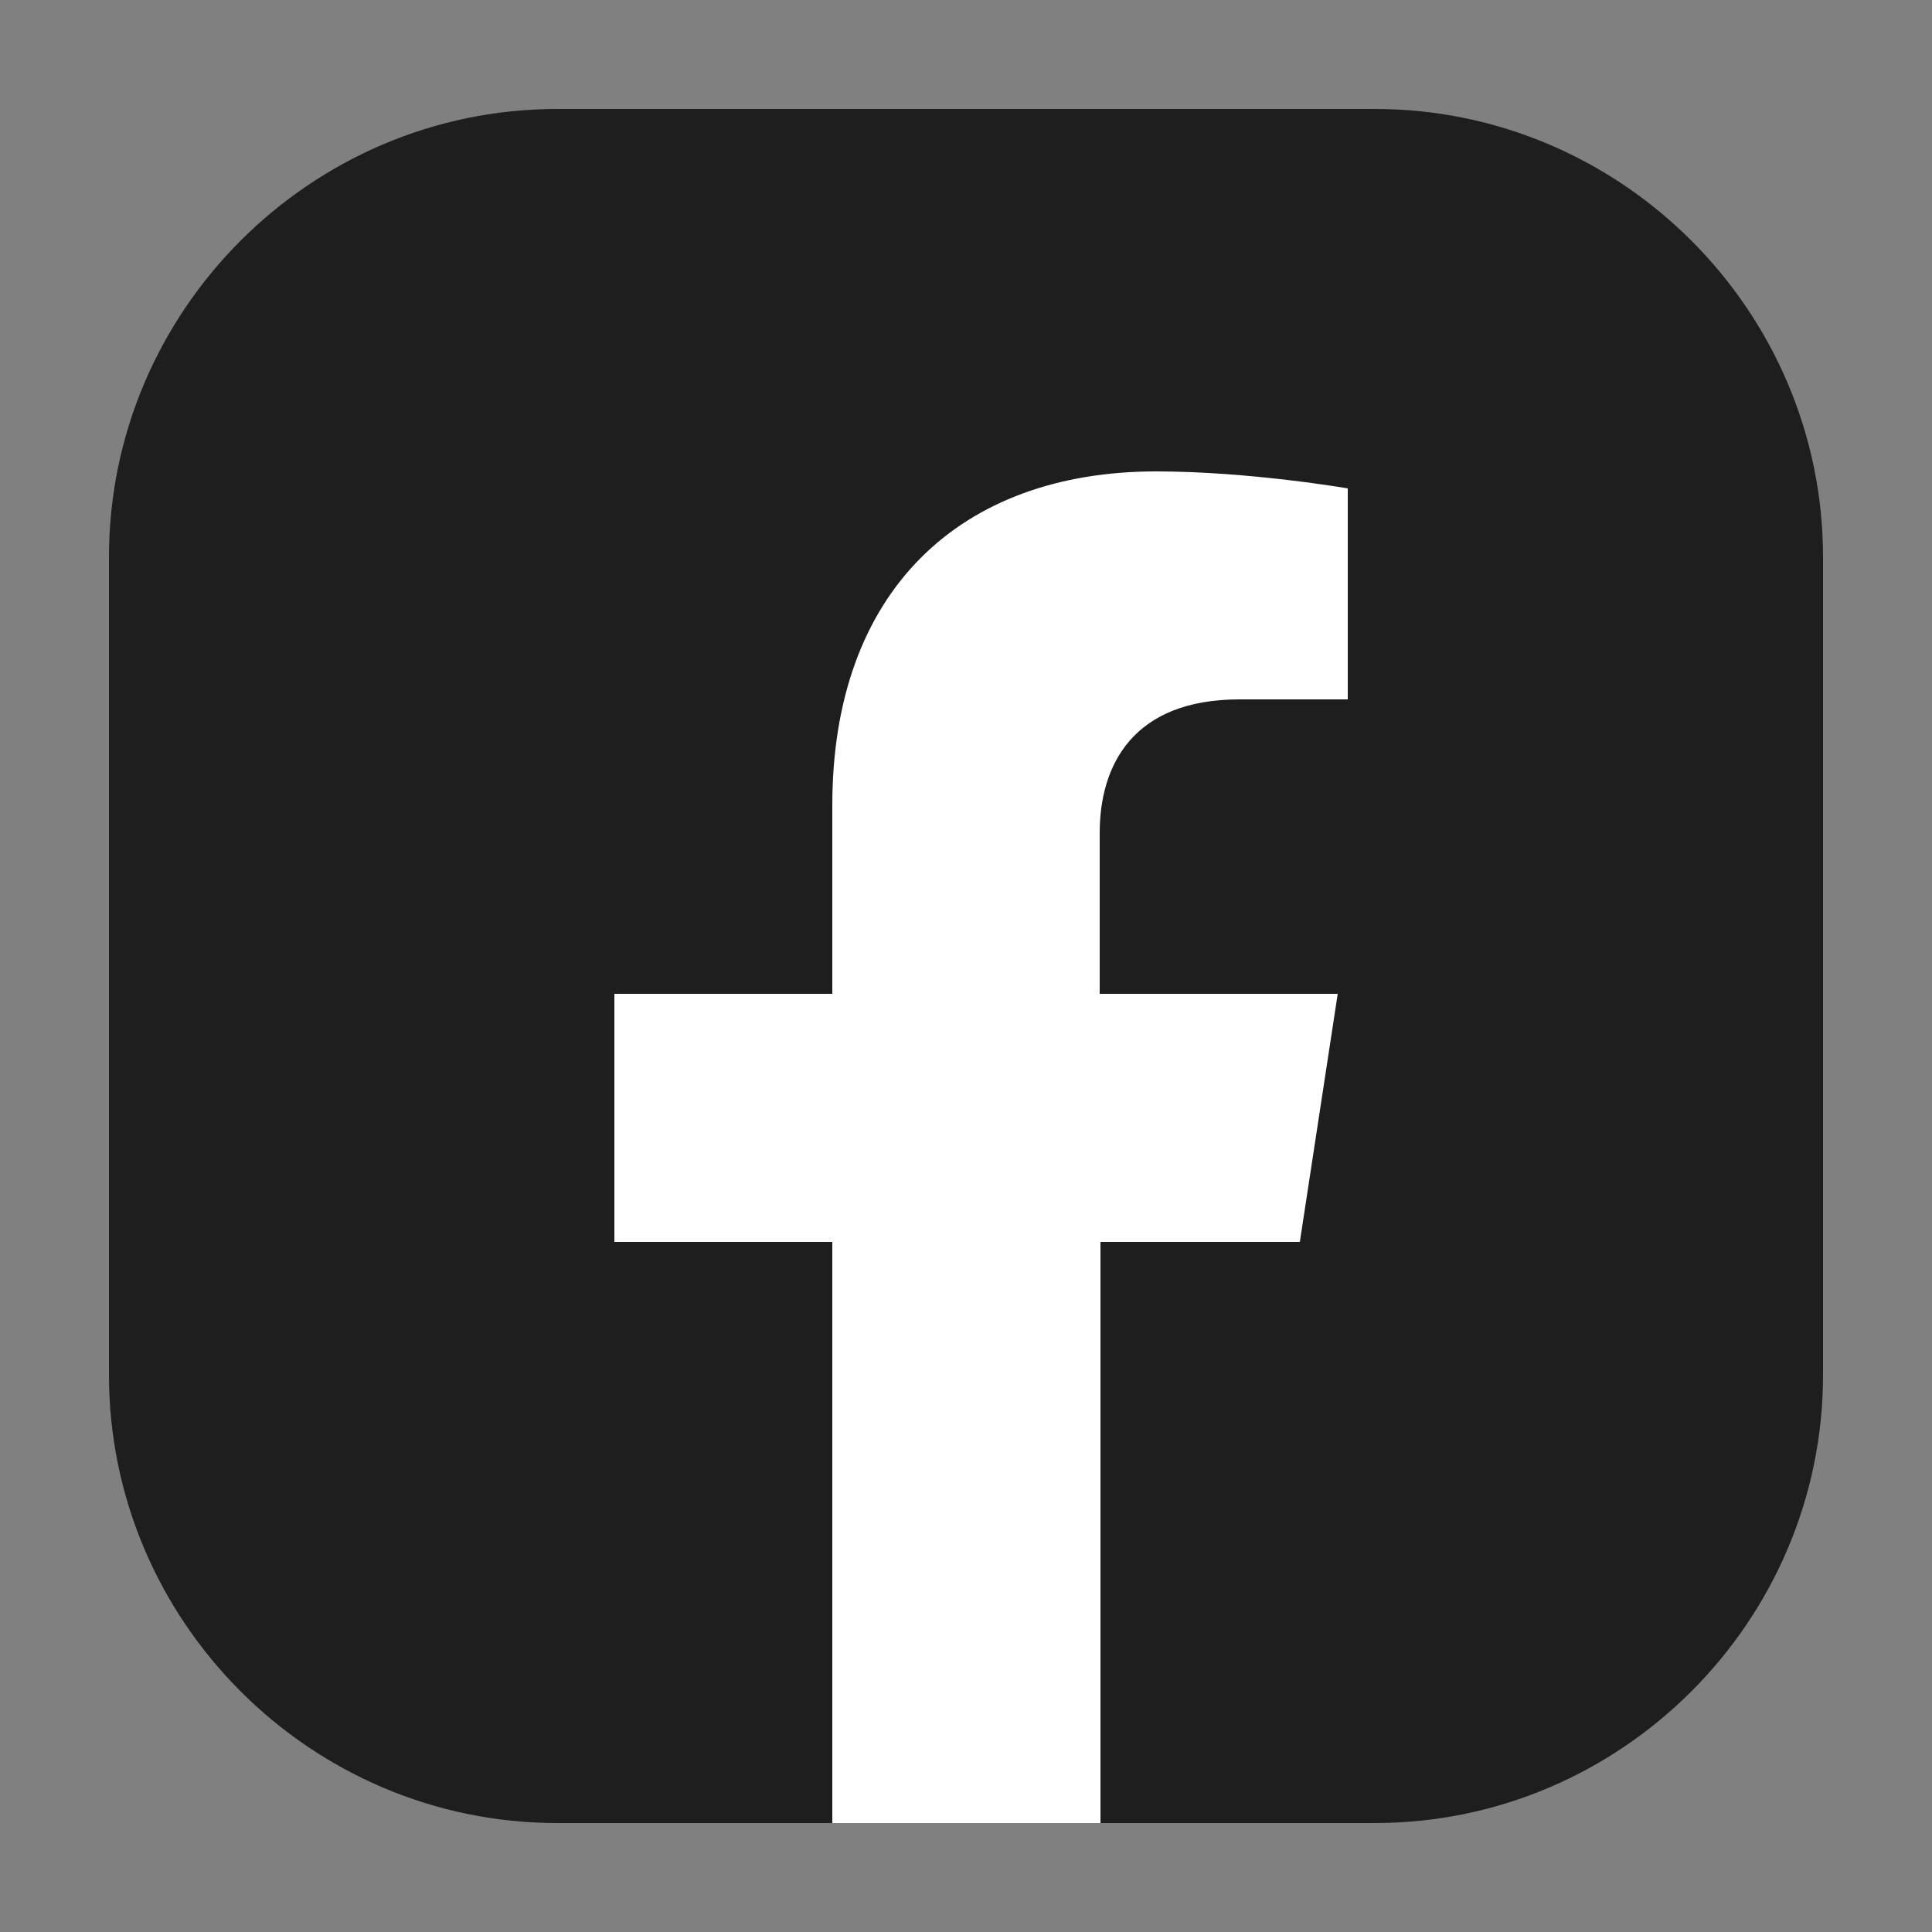
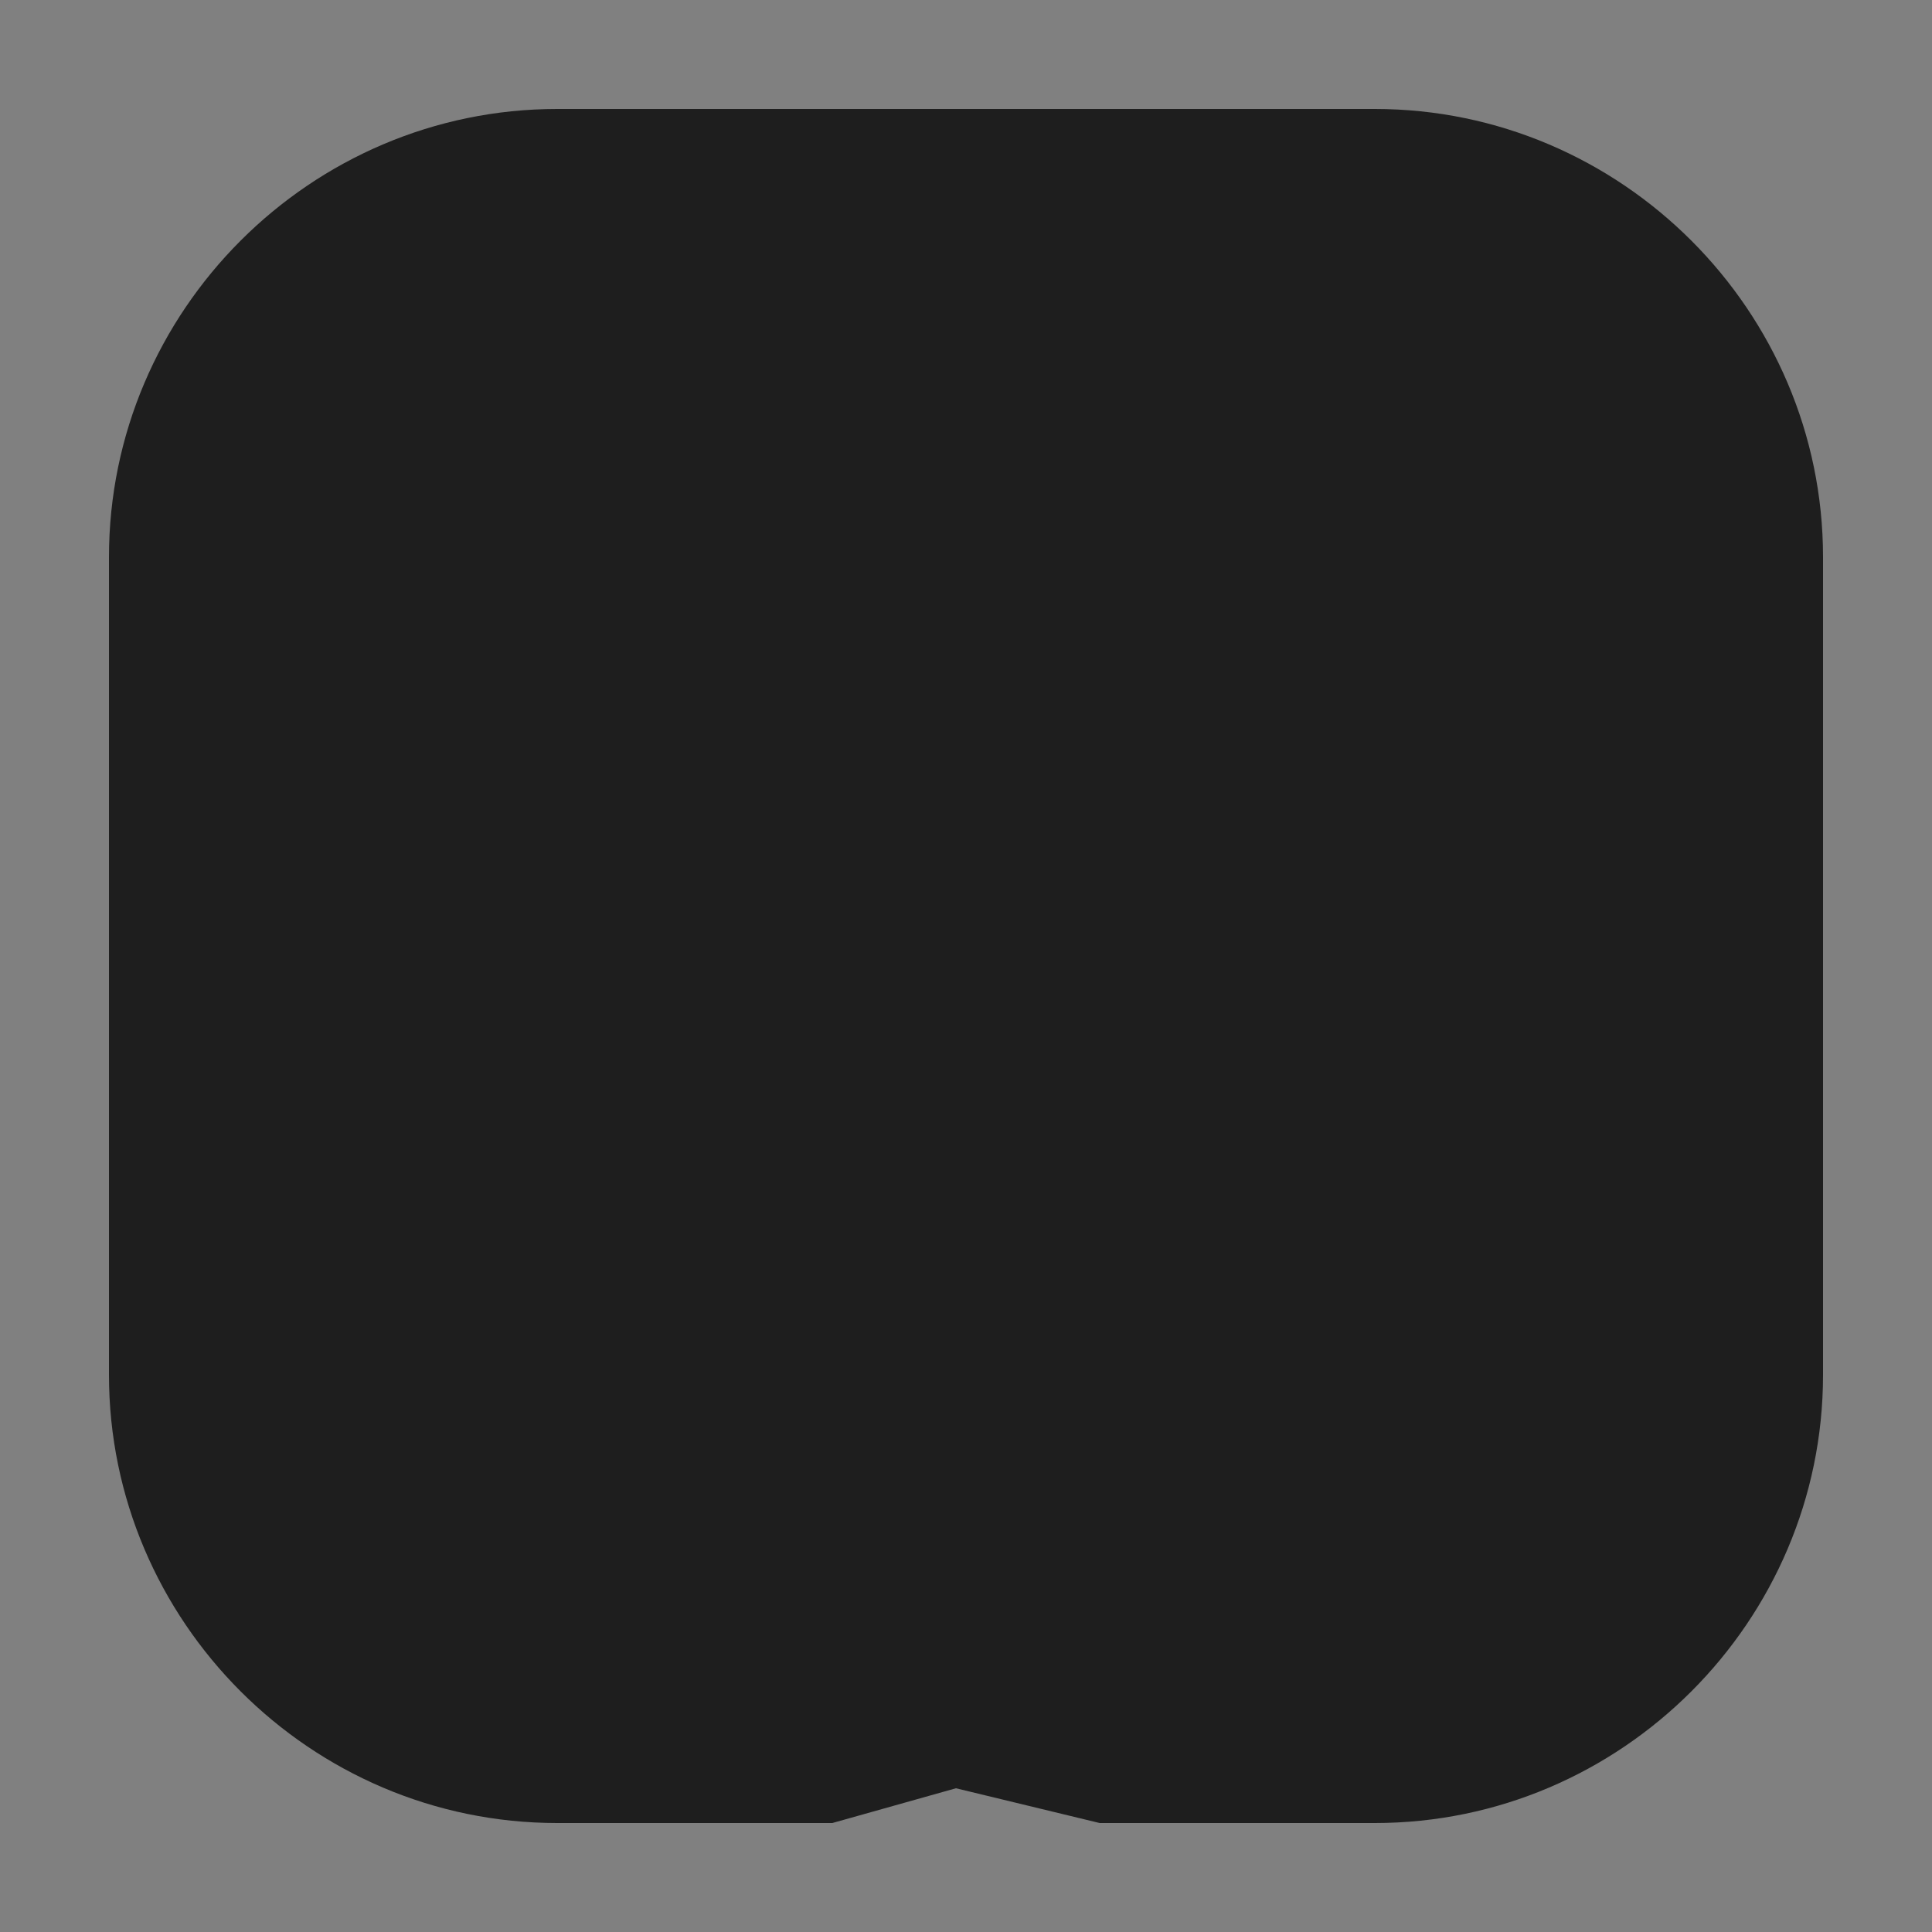
<svg xmlns="http://www.w3.org/2000/svg" id="Group_175" data-name="Group 175" viewBox="0 0 25 25">
  <rect x="0" y="0" width="25" height="25" fill="#808080" stroke="none" />
  <defs>
    <style> .cls-1 { fill: #fff; } .cls-2 { fill: none; } .cls-3 { fill: #1e1e1e; } </style>
  </defs>
  <path id="messenger" class="cls-3" d="m12.5,2.93C7.25,2.93,3,6.89,3,11.79c.02,2.71,1.32,5.26,3.5,6.87v3.41l3.19-1.81c.91.26,1.86.4,2.81.39,5.25,0,9.5-3.97,9.5-8.86S17.75,2.93,12.5,2.93Zm.96,11.86l-2.44-2.56-4.66,2.56,5.12-5.42,2.46,2.51,4.61-2.51-5.09,5.42Z" />
  <rect id="Rectangle_86" data-name="Rectangle 86" class="cls-2" width="25" height="25" />
  <g id="FB">
    <g>
      <path class="cls-3" d="m1.41,17.79V7.21C1.41,4.02,4.02,1.41,7.21,1.41h10.58c3.19,0,5.8,2.61,5.8,5.8v10.58c0,3.19-2.61,5.8-5.8,5.8h-3.56l-1.86-.45-1.6.45h-3.56c-3.19,0-5.8-2.61-5.8-5.8Z" />
-       <path class="cls-1" d="m16.82,16.07l.49-3.21h-3.08v-2.08c0-.88.43-1.73,1.81-1.73h1.4v-2.73s-1.27-.22-2.48-.22c-2.53,0-4.19,1.54-4.19,4.32v2.44h-2.82v3.21h2.82v7.52h3.47v-7.52h2.58Z" />
    </g>
  </g>
</svg>